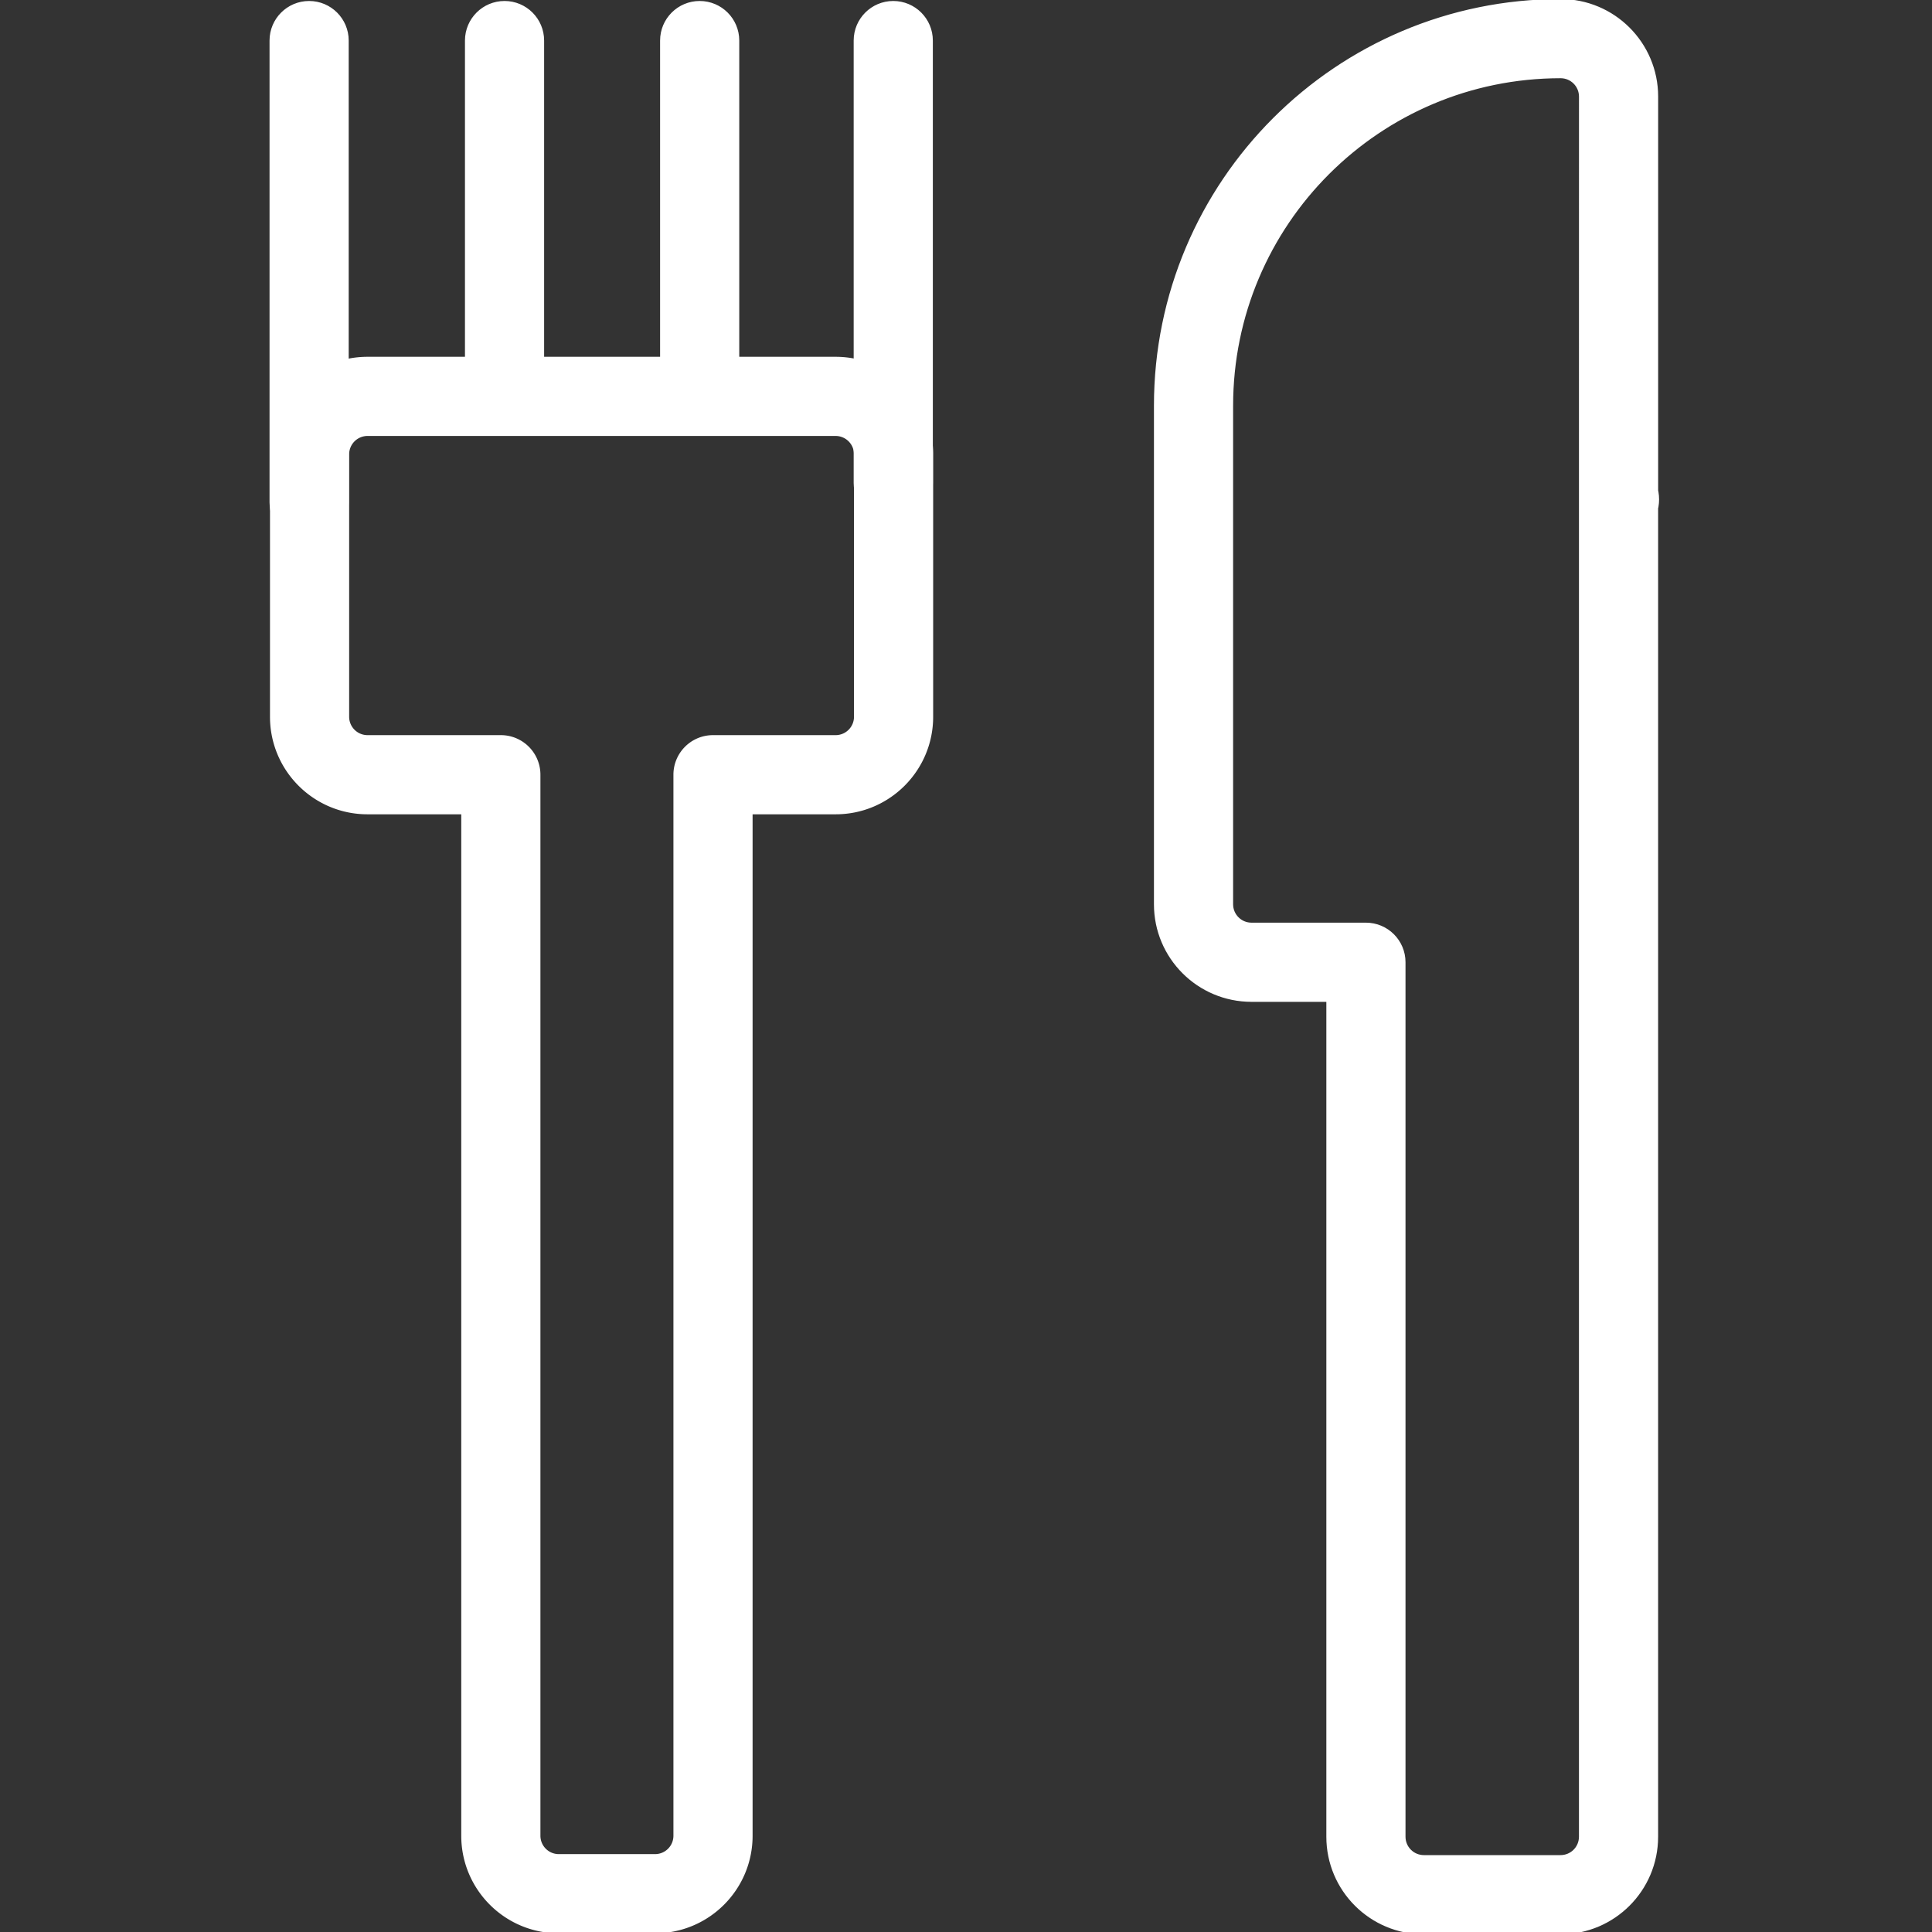
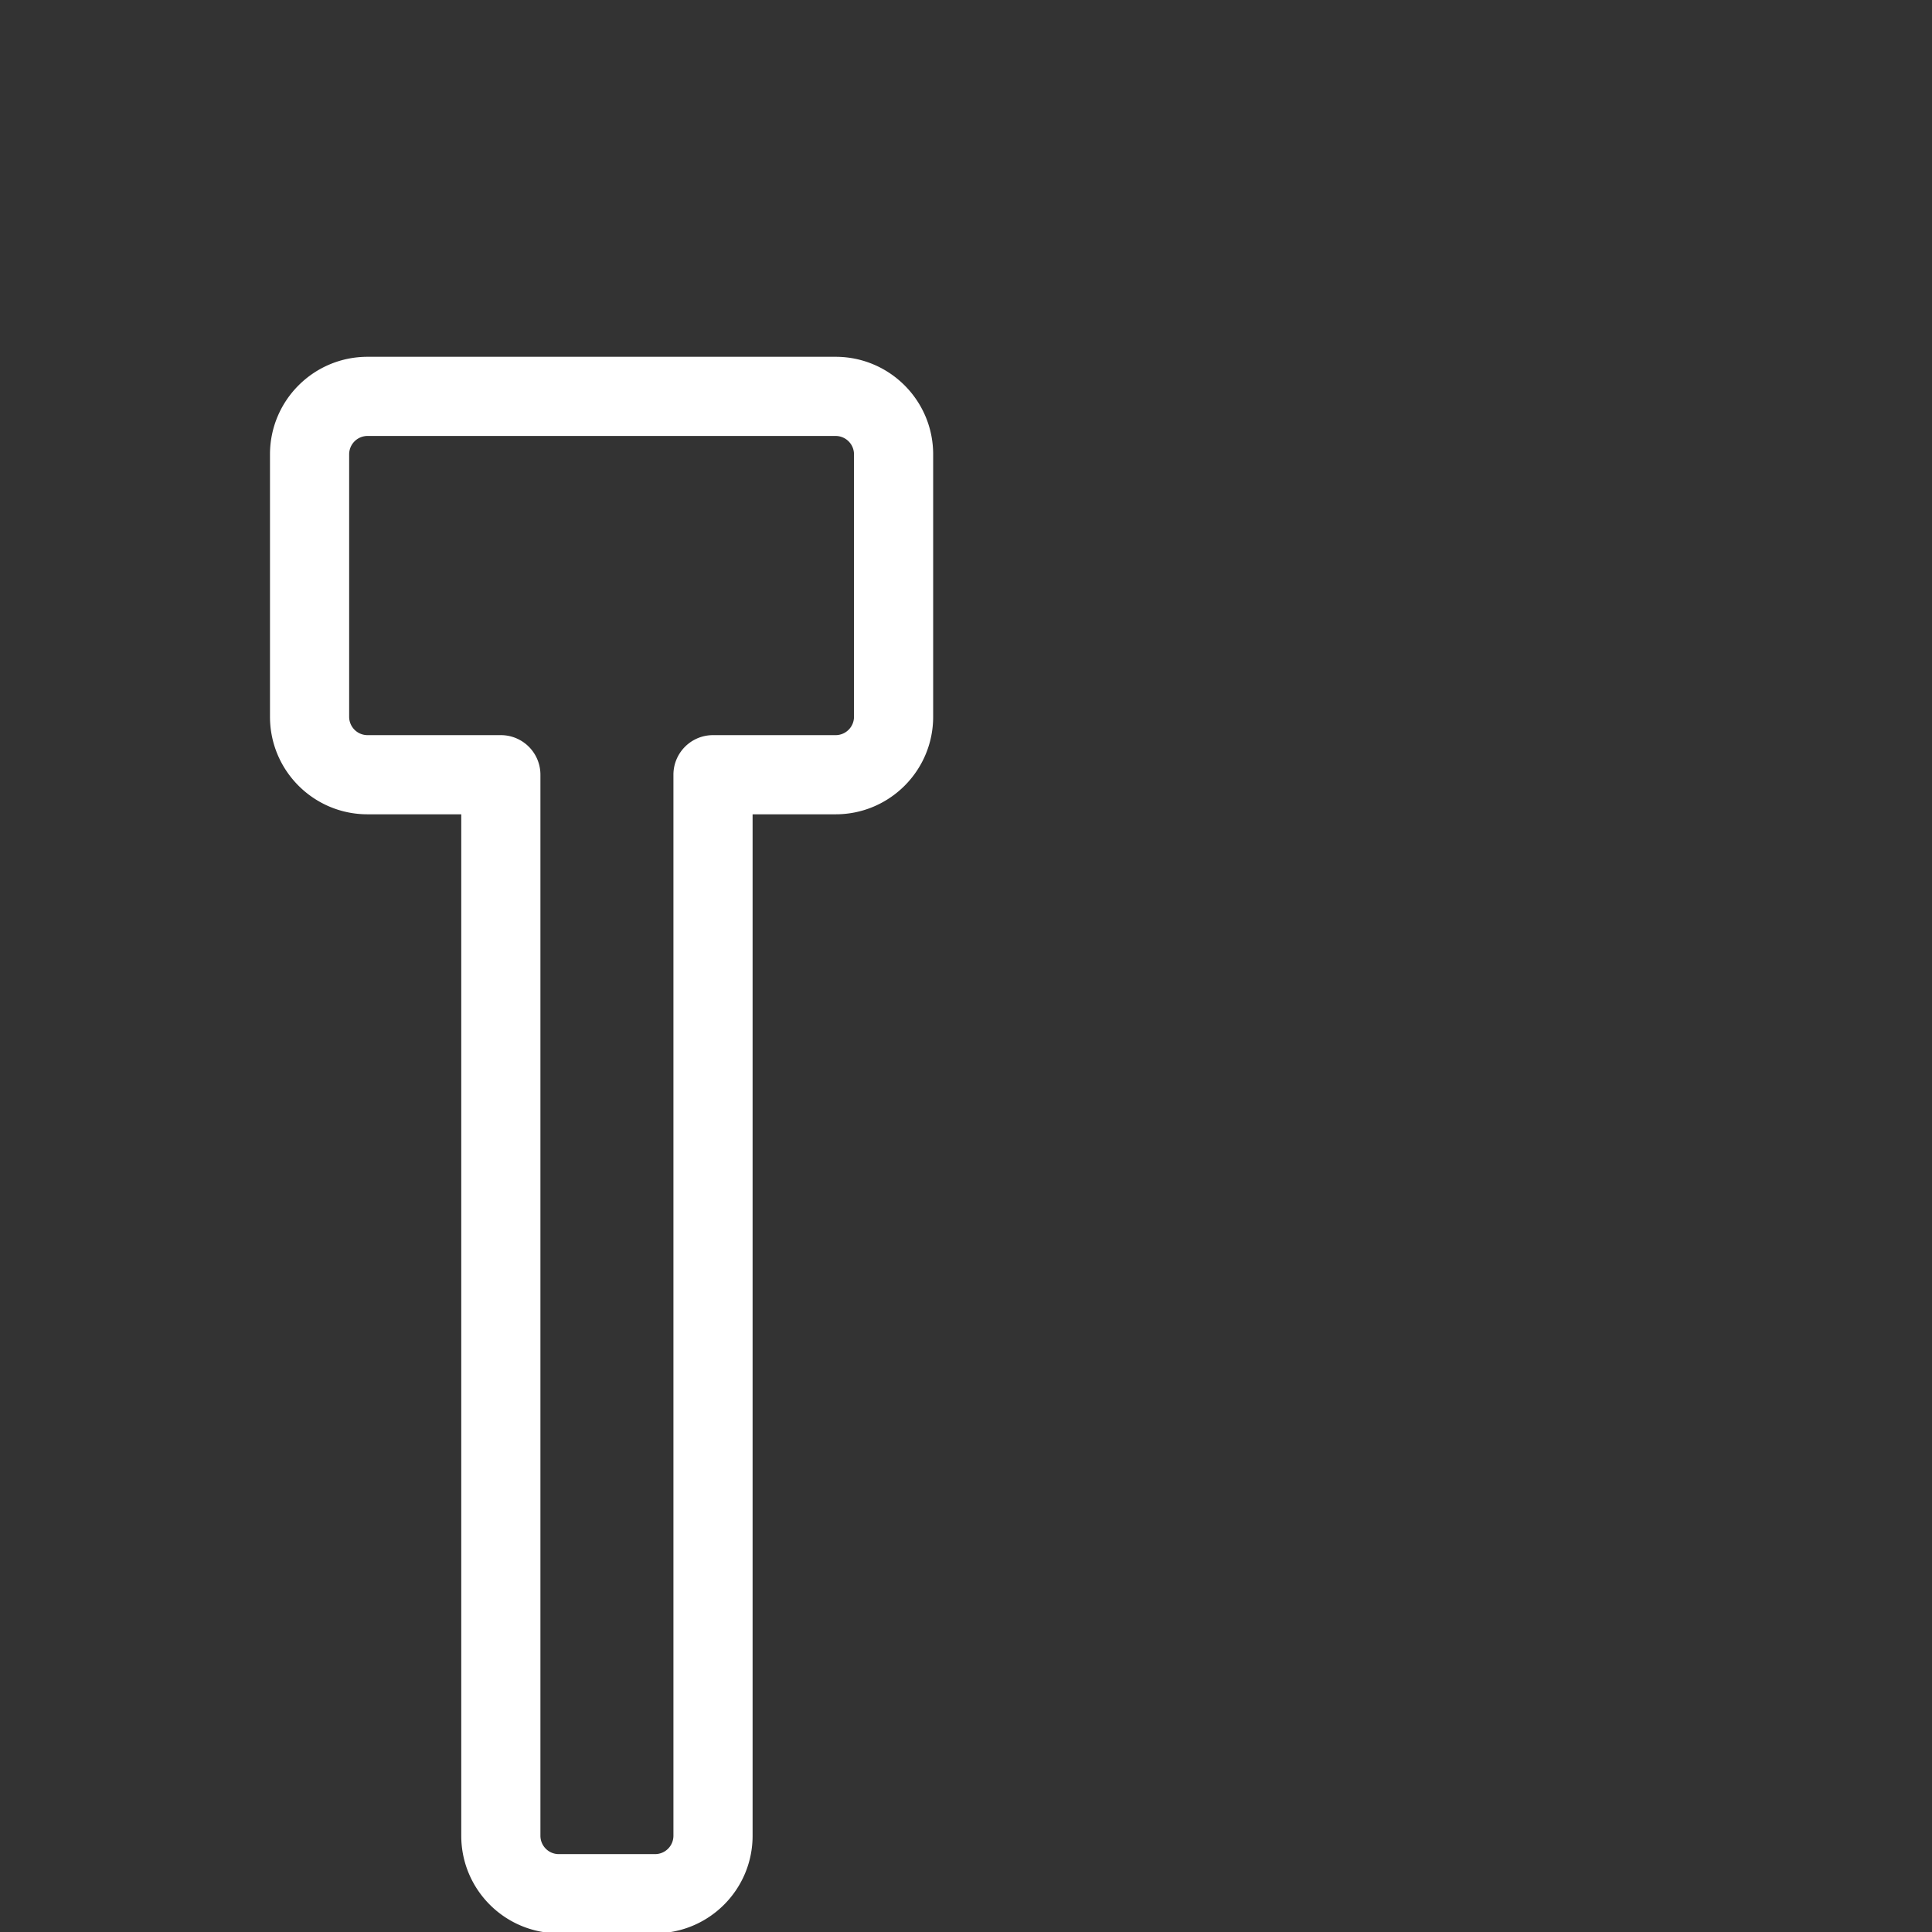
<svg xmlns="http://www.w3.org/2000/svg" fill="#fff" width="800px" height="800px" viewBox="0 0 1024 1024" stroke="#fff">
  <rect x="0" y="0" width="1024" height="1024" fill="#333333" stroke="none" />
  <g id="SVGRepo_bgCarrier" stroke-width="0" />
  <g id="SVGRepo_tracerCarrier" stroke-linecap="round" stroke-linejoin="round" />
  <g id="SVGRepo_iconCarrier">
    <path d="M244.976 431.099H194.8c-28.278 0-51.2-22.922-51.2-51.2v-139.09c0-28.278 22.922-51.2 51.2-51.2h248.095c28.278 0 51.2 22.922 51.2 51.2v139.09c0 28.278-22.922 51.2-51.2 51.2h-44.503v541.88c0 28.278-22.922 51.2-51.2 51.2h-51.016c-28.278 0-51.2-22.922-51.2-51.2v-541.88zm197.918-200.53H194.799a10.238 10.238 0 00-10.24 10.24v139.09c0 5.657 4.583 10.24 10.24 10.24h70.656c11.311 0 20.48 9.169 20.48 20.48v562.36c0 5.657 4.583 10.24 10.24 10.24h51.016c5.657 0 10.24-4.583 10.24-10.24v-562.36c0-11.311 9.169-20.48 20.48-20.48h64.983c5.657 0 10.24-4.583 10.24-10.24v-139.09c0-5.657-4.583-10.24-10.24-10.24z" />
-     <path d="M143.36 21.503v244.736c0 11.311 9.169 20.48 20.48 20.48s20.48-9.169 20.48-20.48V21.503c0-11.311-9.169-20.48-20.48-20.48s-20.48 9.169-20.48 20.48zm103.578 0v179.886c0 11.311 9.169 20.48 20.48 20.48s20.48-9.169 20.48-20.48V21.503c0-11.311-9.169-20.48-20.48-20.48s-20.48 9.169-20.48 20.48zm103.424 0v179.886c0 11.311 9.169 20.48 20.48 20.48s20.48-9.169 20.48-20.48V21.503c0-11.311-9.169-20.48-20.48-20.48s-20.48 9.169-20.48 20.48zm102.604 0v234.496c0 11.311 9.169 20.48 20.48 20.48s20.48-9.169 20.48-20.48V21.503c0-11.311-9.169-20.48-20.48-20.48s-20.48 9.169-20.48 20.48zm210.35 508.989c-28.278 0-51.2-22.922-51.2-51.2V215.039c0-118.762 96.274-215.04 215.04-215.04 28.278 0 51.2 22.922 51.2 51.2v213.504h-20.48v-20.48l.492 40.96-.512-20.48h20.48v708.803c0 28.278-22.922 51.2-51.2 51.2h-72.448c-28.278 0-51.2-22.922-51.2-51.2V530.493h-40.172zm174.08-479.293c0-5.657-4.583-10.24-10.24-10.24-96.144 0-174.08 77.939-174.08 174.08v264.253c0 5.657 4.583 10.24 10.24 10.24h60.652c11.311 0 20.48 9.169 20.48 20.48v463.493c0 5.657 4.583 10.24 10.24 10.24h72.448c5.657 0 10.24-4.583 10.24-10.24V264.702l.02-213.504zm20.46 193.024h.512c27.307 0 27.307 40.96 0 40.96h-.492c-11.311 0-20.48-9.169-20.48-20.48v-.924c.483-10.882 9.458-19.556 20.46-19.556z" />
  </g>
</svg>